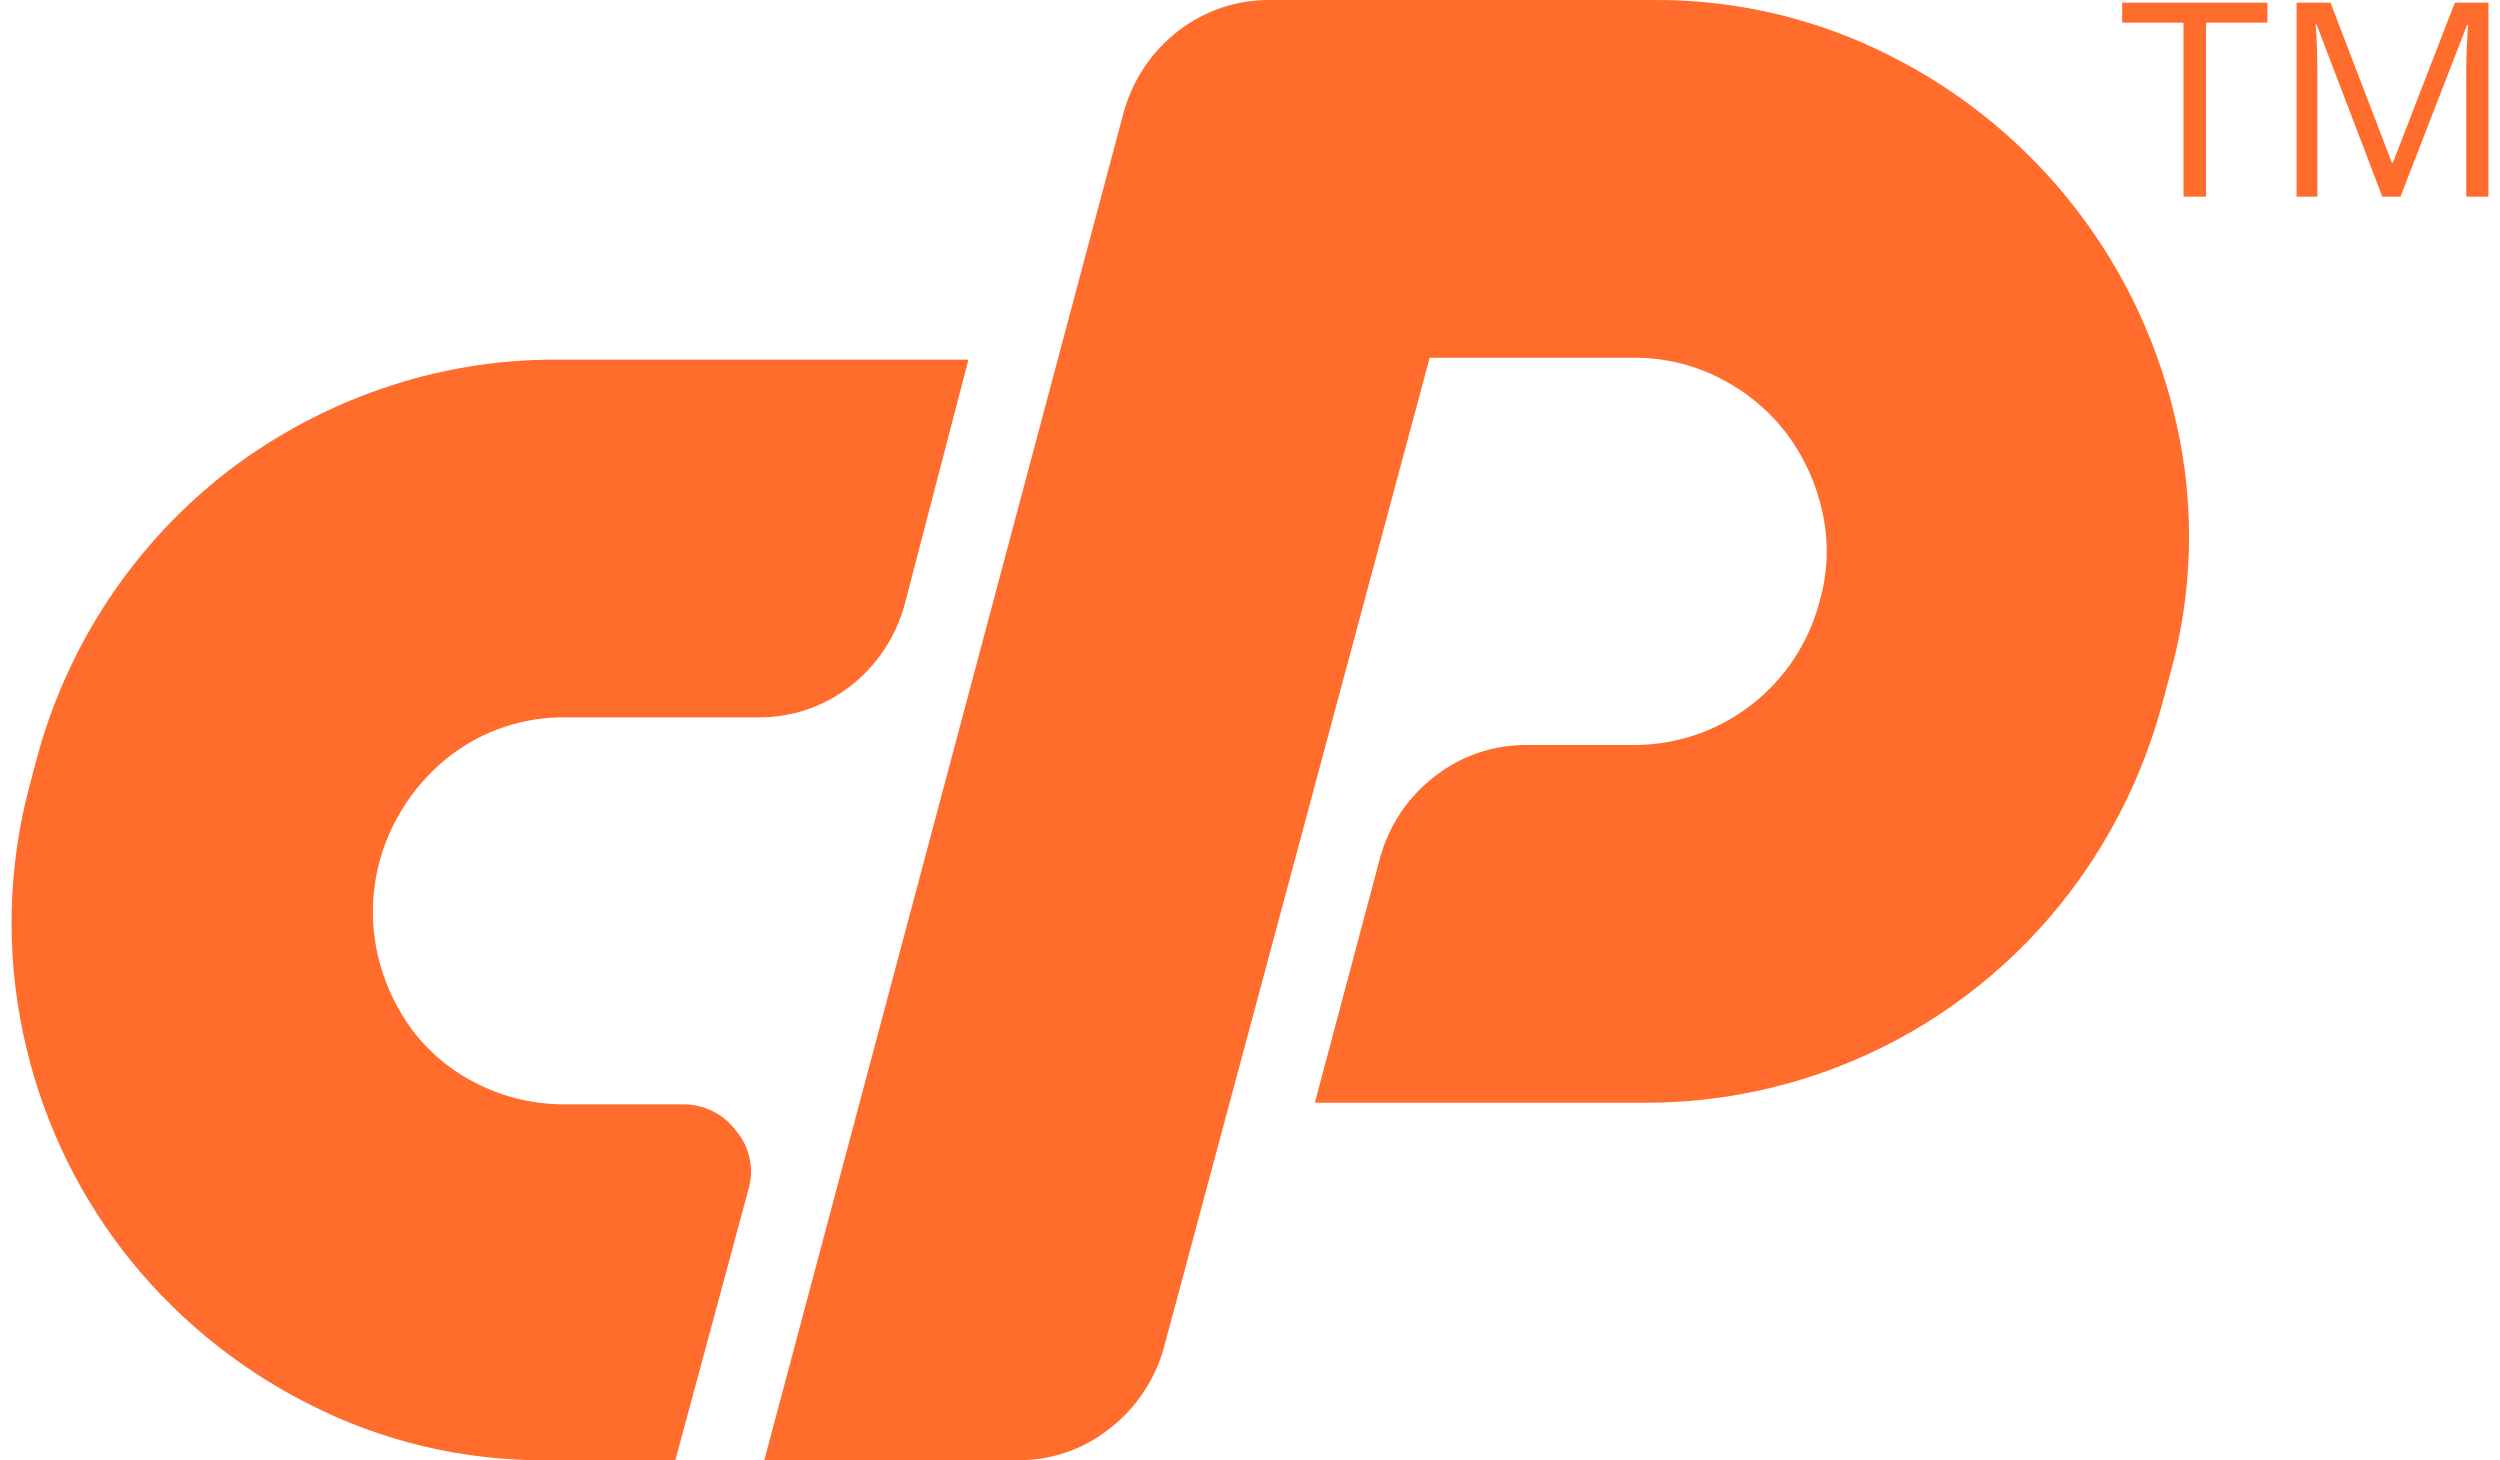
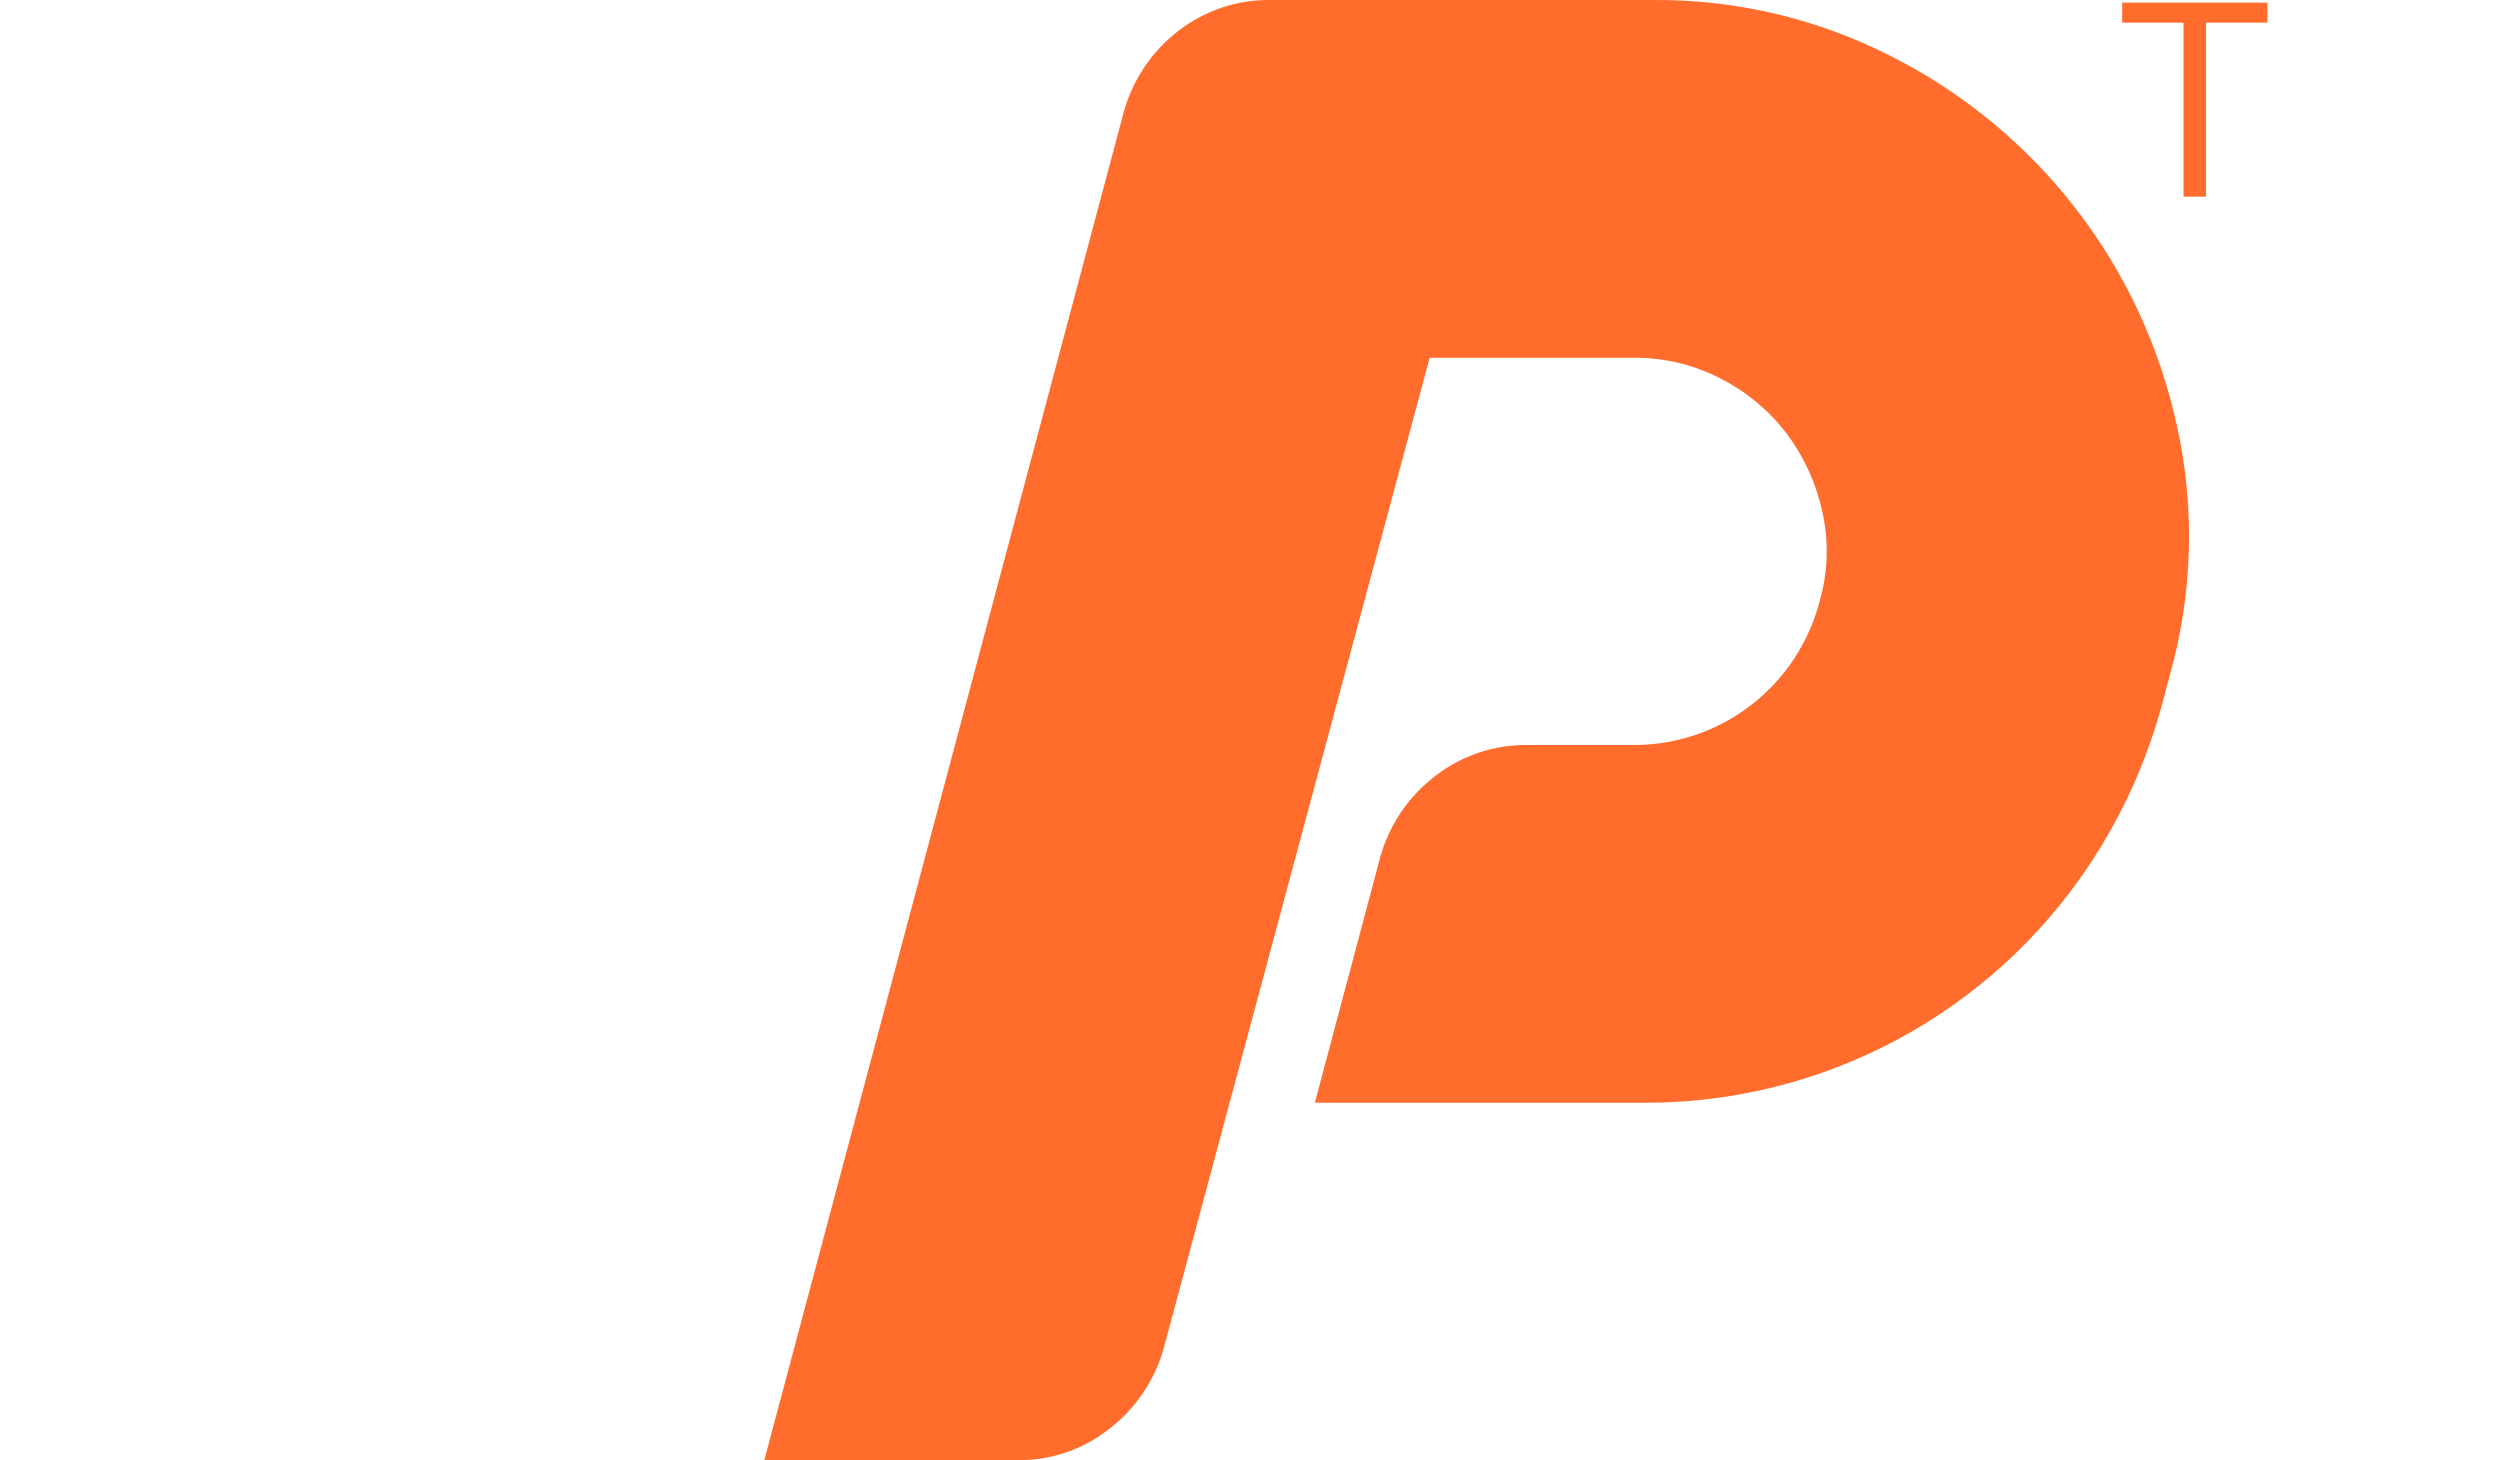
<svg xmlns="http://www.w3.org/2000/svg" width="428pt" height="250pt" viewBox="0 0 428 250" version="1.1">
  <defs>
    <clipPath id="clip1">
      <path d="M 1.98 61 L 166 61 L 166 250 L 1.98 250 Z M 1.98 61 " />
    </clipPath>
    <clipPath id="clip2">
-       <path d="M 393 0 L 426.023 0 L 426.023 34 L 393 34 Z M 393 0 " />
-     </clipPath>
+       </clipPath>
  </defs>
  <g id="surface1">
    <g clip-path="url(#clip1)" clip-rule="nonzero">
-       <path style=" stroke:none;fill-rule:nonzero;fill:rgb(100%,42.353%,17.255%);fill-opacity:1;" d="M 95.273 61.57 L 165.797 61.57 L 154.887 103.441 C 153.387 109.031 150.098 113.969 145.523 117.504 C 140.977 121.035 135.363 122.91 129.609 122.816 L 96.832 122.816 C 89.695 122.719 82.734 125.027 77.066 129.379 C 71.266 133.875 67.055 140.117 65.055 147.188 C 63.609 152.387 63.449 157.855 64.586 163.125 C 65.633 167.934 67.691 172.461 70.629 176.406 C 73.605 180.312 77.453 183.469 81.863 185.625 C 86.516 187.934 91.648 189.109 96.844 189.062 L 116.812 189.062 C 118.598 189.031 120.363 189.426 121.965 190.215 C 123.566 191 124.953 192.16 126.02 193.594 C 127.188 194.977 127.988 196.629 128.352 198.406 C 128.715 200.18 128.629 202.016 128.102 203.746 L 115.617 249.996 L 93.773 249.996 C 79.395 250.137 65.199 246.758 52.426 240.152 C 40.156 233.883 29.426 224.969 21 214.059 C 12.648 203.16 6.836 190.523 3.996 177.082 C 0.977 162.961 1.355 148.324 5.098 134.379 L 6.344 129.691 C 11.625 110.113 23.188 92.82 39.258 80.477 C 47.137 74.492 55.914 69.801 65.262 66.57 C 74.914 63.223 85.059 61.531 95.273 61.57 Z M 95.273 61.57 " />
-     </g>
+       </g>
    <path style=" stroke:none;fill-rule:nonzero;fill:rgb(100%,42.353%,17.255%);fill-opacity:1;" d="M 130.848 249.984 L 192.332 19.379 C 193.832 13.793 197.121 8.852 201.695 5.316 C 206.238 1.785 211.848 -0.09 217.598 0.004 L 282.832 0.004 C 297.207 -0.137 311.402 3.242 324.18 9.848 C 336.434 16.109 347.145 25.02 355.539 35.938 C 363.93 46.855 369.793 59.504 372.703 72.969 C 375.828 87.086 375.398 101.762 371.453 115.672 L 370.207 120.359 C 367.574 130.195 363.359 139.539 357.727 148.016 C 349.387 160.582 338.066 170.887 324.781 178 C 311.492 185.117 296.652 188.824 281.582 188.793 L 225.102 188.793 L 236.332 146.609 C 237.895 141.137 241.18 136.312 245.695 132.859 C 250.242 129.328 255.855 127.453 261.609 127.547 L 279.711 127.547 C 287 127.555 294.086 125.133 299.848 120.664 C 305.609 116.195 309.723 109.93 311.539 102.863 C 312.977 97.859 313.117 92.574 311.957 87.5 C 310.898 82.688 308.824 78.16 305.871 74.219 C 302.871 70.293 299.031 67.09 294.637 64.844 C 290.027 62.445 284.902 61.211 279.711 61.25 L 244.758 61.25 L 199.199 230.926 C 197.637 236.398 194.355 241.219 189.836 244.672 C 185.391 248.172 179.887 250.047 174.234 249.984 Z M 130.848 249.984 " />
    <path style=" stroke:none;fill-rule:nonzero;fill:rgb(100%,42.353%,17.255%);fill-opacity:1;" d="M 377.676 33.668 L 373.816 33.668 L 373.816 3.879 L 363.312 3.879 L 363.312 0.453 L 388.184 0.453 L 388.184 3.879 L 377.676 3.879 Z M 377.676 33.668 " />
    <g clip-path="url(#clip2)" clip-rule="nonzero">
      <path style=" stroke:none;fill-rule:nonzero;fill:rgb(100%,42.353%,17.255%);fill-opacity:1;" d="M 407.852 33.668 L 396.598 4.18 L 396.422 4.18 C 396.629 6.516 396.734 9.293 396.734 12.516 L 396.734 33.668 L 393.176 33.668 L 393.176 0.453 L 398.98 0.453 L 409.484 27.848 L 409.672 27.848 L 420.262 0.453 L 426.023 0.453 L 426.023 33.668 L 422.219 33.668 L 422.219 12.266 C 422.219 9.805 422.332 7.148 422.539 4.266 L 422.363 4.266 L 410.961 33.668 Z M 407.852 33.668 " />
    </g>
  </g>
</svg>